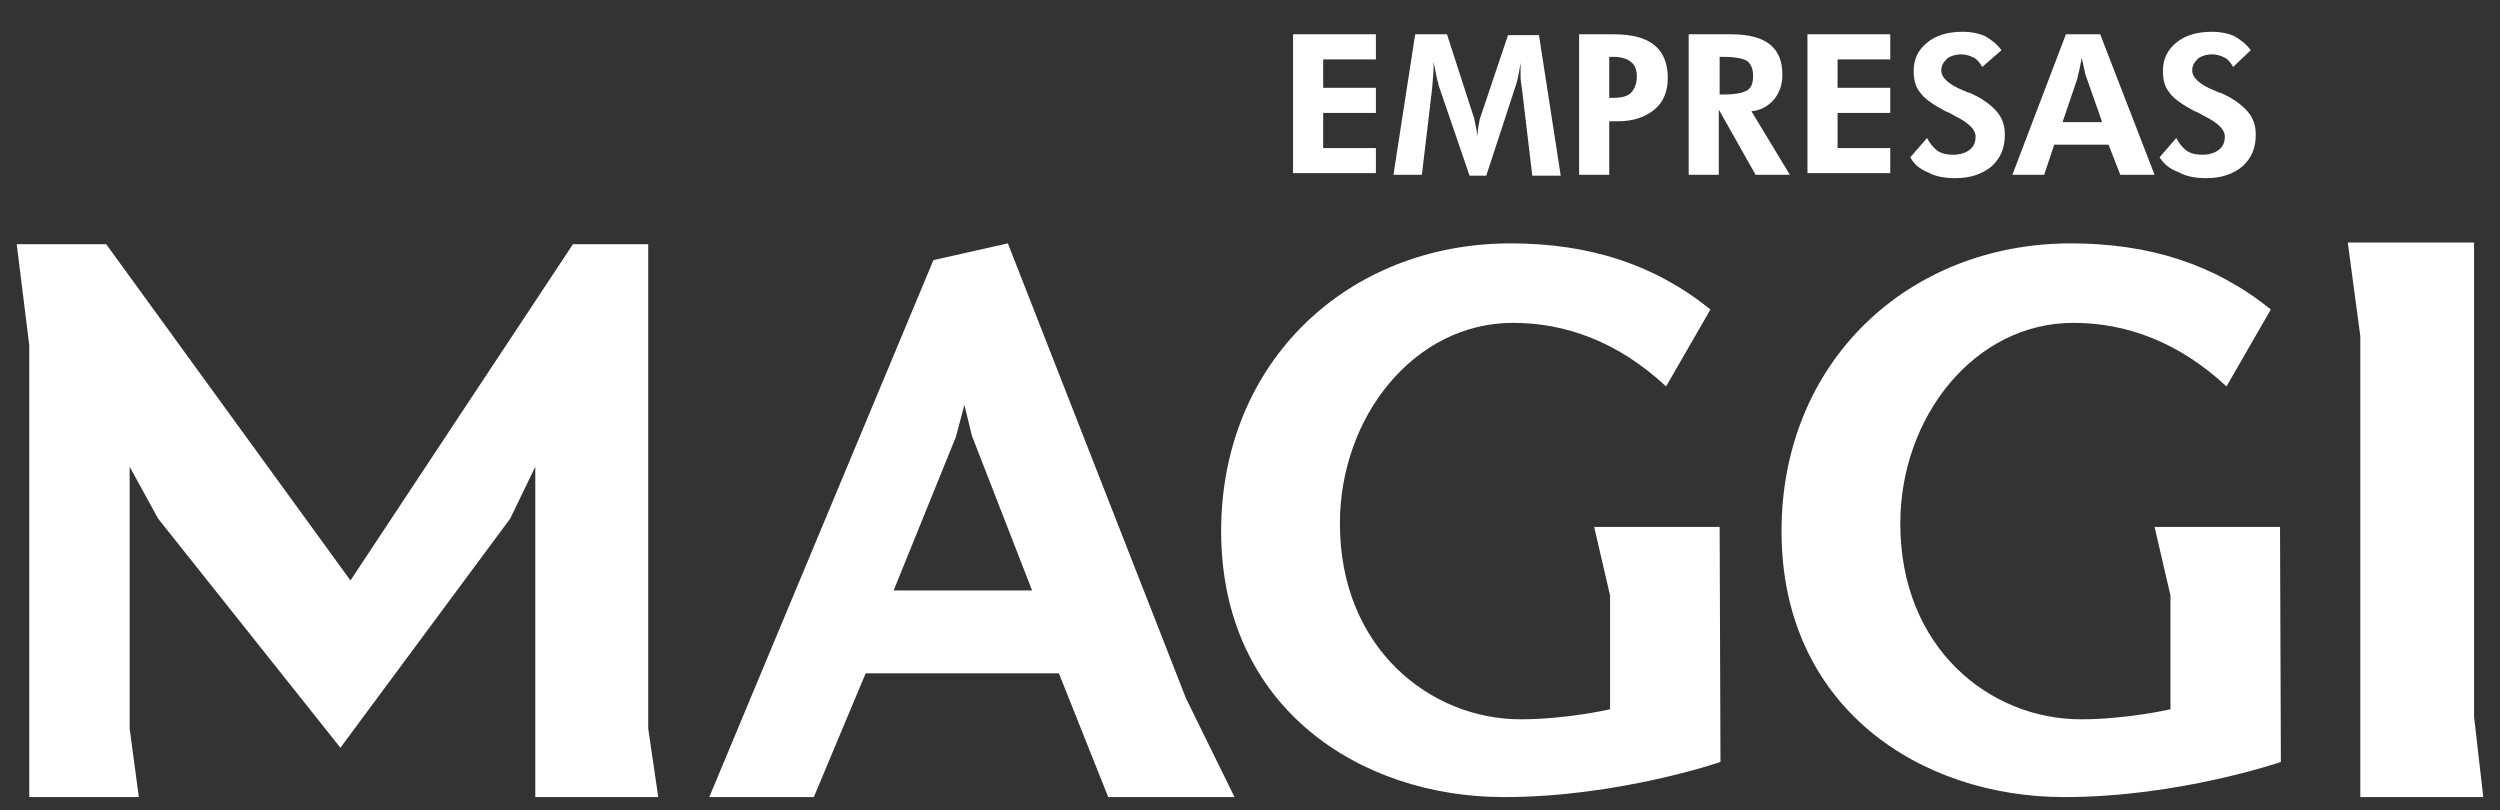
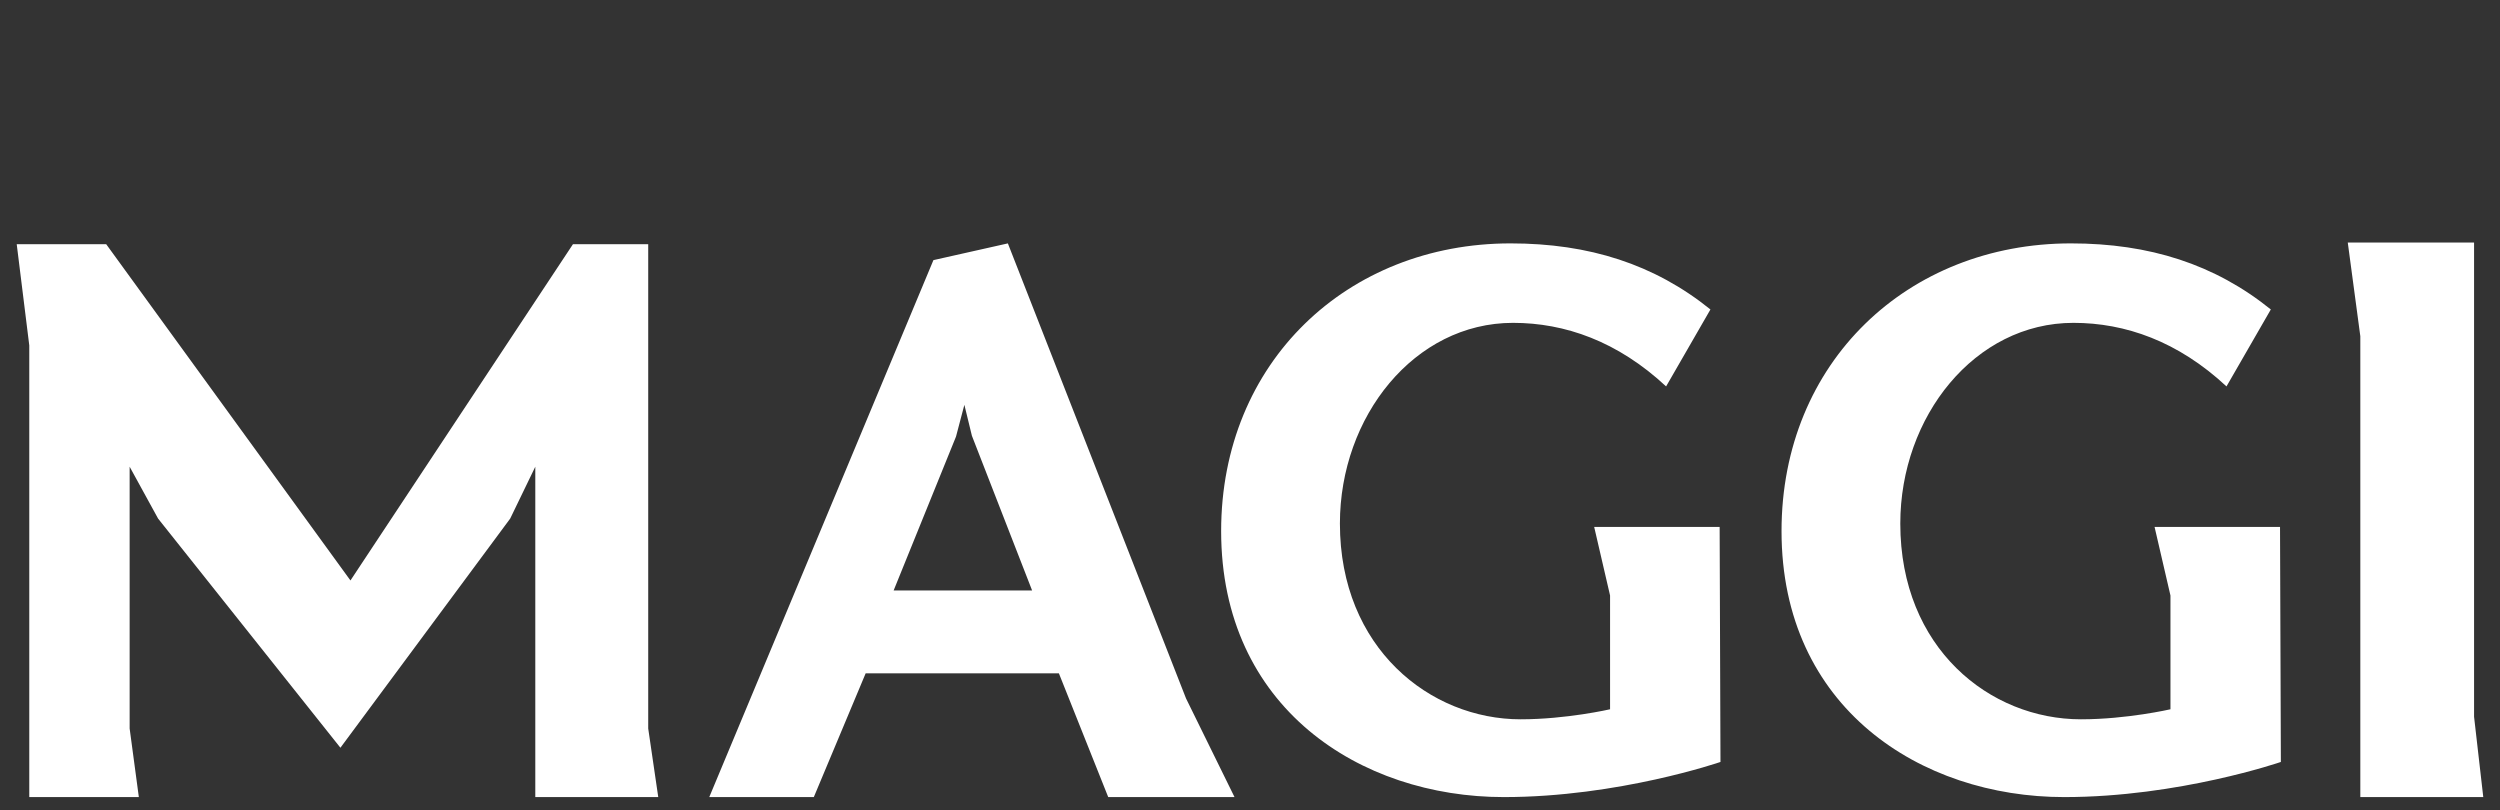
<svg xmlns="http://www.w3.org/2000/svg" id="prefix__Camada_2" viewBox="0 0 298.9 96.9">
  <rect x="0" y="0" width="298.9" height="96.9" fill="#333333" stroke="none" />
  <style>.prefix__st0{fill:#fff}</style>
  <path class="prefix__st0" d="M18.9 62l-3.4-6.2v31.3l1.1 8.2H3.5v-54L2 29.2h10.7l29.2 40.2 26.6-40.2h9v57.9l1.2 8.2H64V55.8L61 62 40.7 89.4zM141.8 83.5l-21.3-54.4-8.9 2-26.8 64.2h12.5l6.2-14.8h23.1l5.9 14.8h15.1l-5.8-11.8zm-35-12.8l7.5-18.5 1-3.8.9 3.7 7.2 18.5h-16.6zM199.2 46.2c-5.8-5.4-12.1-7.6-18.3-7.6-11.8 0-20.7 11.2-20.7 24 0 14.9 10.8 23.4 21.6 23.4 5.5 0 10.7-1.2 10.7-1.2V71.2l-1.9-8.2h15l.1 28.1s-12.2 4.2-25.9 4.2c-17.2 0-33.8-10.7-33.8-31.8 0-20.2 15.1-34.4 34.6-34.4 9.4 0 17.2 2.5 23.9 7.9l-5.3 9.2zM266.2 46.2c-5.8-5.4-12.1-7.6-18.3-7.6-11.8 0-20.7 11.2-20.7 24 0 14.9 10.7 23.4 21.6 23.4 5.5 0 10.7-1.2 10.7-1.2V71.2l-1.9-8.2h15l.1 28.1s-12.2 4.2-25.9 4.2c-17.2 0-33.8-10.7-33.8-31.8 0-20.2 15.1-34.4 34.6-34.4 9.4 0 17.2 2.5 23.9 7.9l-5.3 9.2zM295.8 85.7l1.1 9.6h-14.7V40.2L280.7 29h15.1z" />
  <g>
-     <path class="prefix__st0" d="M154.6 20.9V4.1h9.9v3h-6.3v3.4h6.3v3h-6.3v4.2h6.3v3h-9.9zM166.6 20.9l2.6-16.8h3.8l3.2 9.9c.1.2.1.5.2.9s.2.9.2 1.4c.1-.5.1-1 .2-1.4.1-.4.1-.7.2-.9l3.3-9.8h3.7l2.6 16.8h-3.4L182 10.9c-.1-.7-.2-1.3-.2-1.7V8.1v-.4-.2c-.1.7-.2 1.2-.3 1.7-.1.5-.2.8-.3 1.1L177.7 21h-2L172 10.2c0-.1-.1-.4-.2-.8s-.2-1.1-.4-2v.5c0 .8-.1 1.7-.2 2.9L170 20.9h-3.4zM188.8 20.9V4.1h4.1c2.2 0 3.8.4 4.9 1.3 1 .8 1.6 2.1 1.6 3.9 0 1.6-.5 2.9-1.6 3.8-1.1.9-2.5 1.4-4.4 1.4h-1v6.4h-3.6zm3.6-9.2h.5c1 0 1.7-.2 2.1-.6.4-.4.7-1.1.7-1.9 0-.8-.2-1.4-.7-1.8s-1.2-.6-2.1-.6h-.5v4.9zM214 20.9h-4.1l-4.4-7.8v7.8h-3.6V4.1h5.1c2 0 3.6.4 4.6 1.2 1 .8 1.5 2 1.5 3.6 0 1.2-.3 2.1-1 3-.7.8-1.6 1.3-2.7 1.4l4.6 7.6zm-8.5-9.6h.5c1.5 0 2.4-.2 2.9-.5s.7-.9.7-1.7c0-.8-.2-1.4-.7-1.8-.5-.3-1.4-.5-2.8-.5h-.5v4.5zM216.1 20.9V4.1h9.9v3h-6.3v3.4h6.3v3h-6.3v4.2h6.3v3h-9.9zM228.4 18.8l2-2.3c.3.6.7 1.1 1.2 1.5.6.4 1.2.5 1.9.5.8 0 1.5-.2 2-.6.5-.4.7-.9.7-1.6 0-.8-.8-1.6-2.4-2.4-.5-.3-.9-.5-1.2-.6-1.5-.8-2.5-1.5-3-2.2-.6-.7-.8-1.6-.8-2.6 0-1.4.5-2.5 1.6-3.4 1.1-.9 2.5-1.3 4.3-1.3 1 0 1.9.2 2.6.5.7.4 1.4.9 2 1.7L237 8c-.3-.5-.6-.9-1-1.1-.4-.2-.9-.4-1.5-.4-.7 0-1.3.2-1.7.5-.4.4-.7.8-.7 1.4 0 .9.9 1.7 2.6 2.4.3.1.6.3.8.3 1.4.6 2.5 1.4 3.2 2.2s1 1.7 1 2.8c0 1.6-.5 2.8-1.6 3.8-1.1.9-2.5 1.4-4.3 1.4-1.3 0-2.4-.2-3.3-.7-1-.4-1.7-1-2.1-1.8zM240.6 20.9L247 4.1h4.1l6.5 16.8h-4.1l-1.4-3.6h-6.5l-1.2 3.6h-3.8zm10.7-6.4l-1.9-5.4c-.1-.2-.1-.4-.2-.8s-.2-.9-.3-1.4l-.3 1.5c-.1.4-.2.7-.2.9l-1.8 5.3h4.7zM258.2 18.8l2-2.3c.3.6.7 1.1 1.2 1.5.6.4 1.2.5 1.9.5.8 0 1.5-.2 2-.6.5-.4.7-.9.7-1.6 0-.8-.8-1.6-2.4-2.4-.5-.3-.9-.5-1.2-.6-1.5-.8-2.5-1.5-3-2.2-.6-.7-.8-1.6-.8-2.6 0-1.4.5-2.5 1.6-3.4 1.1-.9 2.5-1.3 4.3-1.3 1 0 1.9.2 2.6.5.7.4 1.4.9 2 1.7L267 8c-.3-.5-.6-.9-1-1.1-.4-.2-.9-.4-1.5-.4-.7 0-1.3.2-1.7.5-.4.4-.7.8-.7 1.4 0 .9.9 1.7 2.6 2.4.3.1.6.3.8.3 1.4.6 2.5 1.4 3.2 2.2.7.8 1 1.7 1 2.8 0 1.6-.5 2.8-1.6 3.8-1.1.9-2.5 1.4-4.3 1.4-1.3 0-2.4-.2-3.3-.7-1.1-.4-1.8-1-2.3-1.8z" />
-   </g>
+     </g>
</svg>